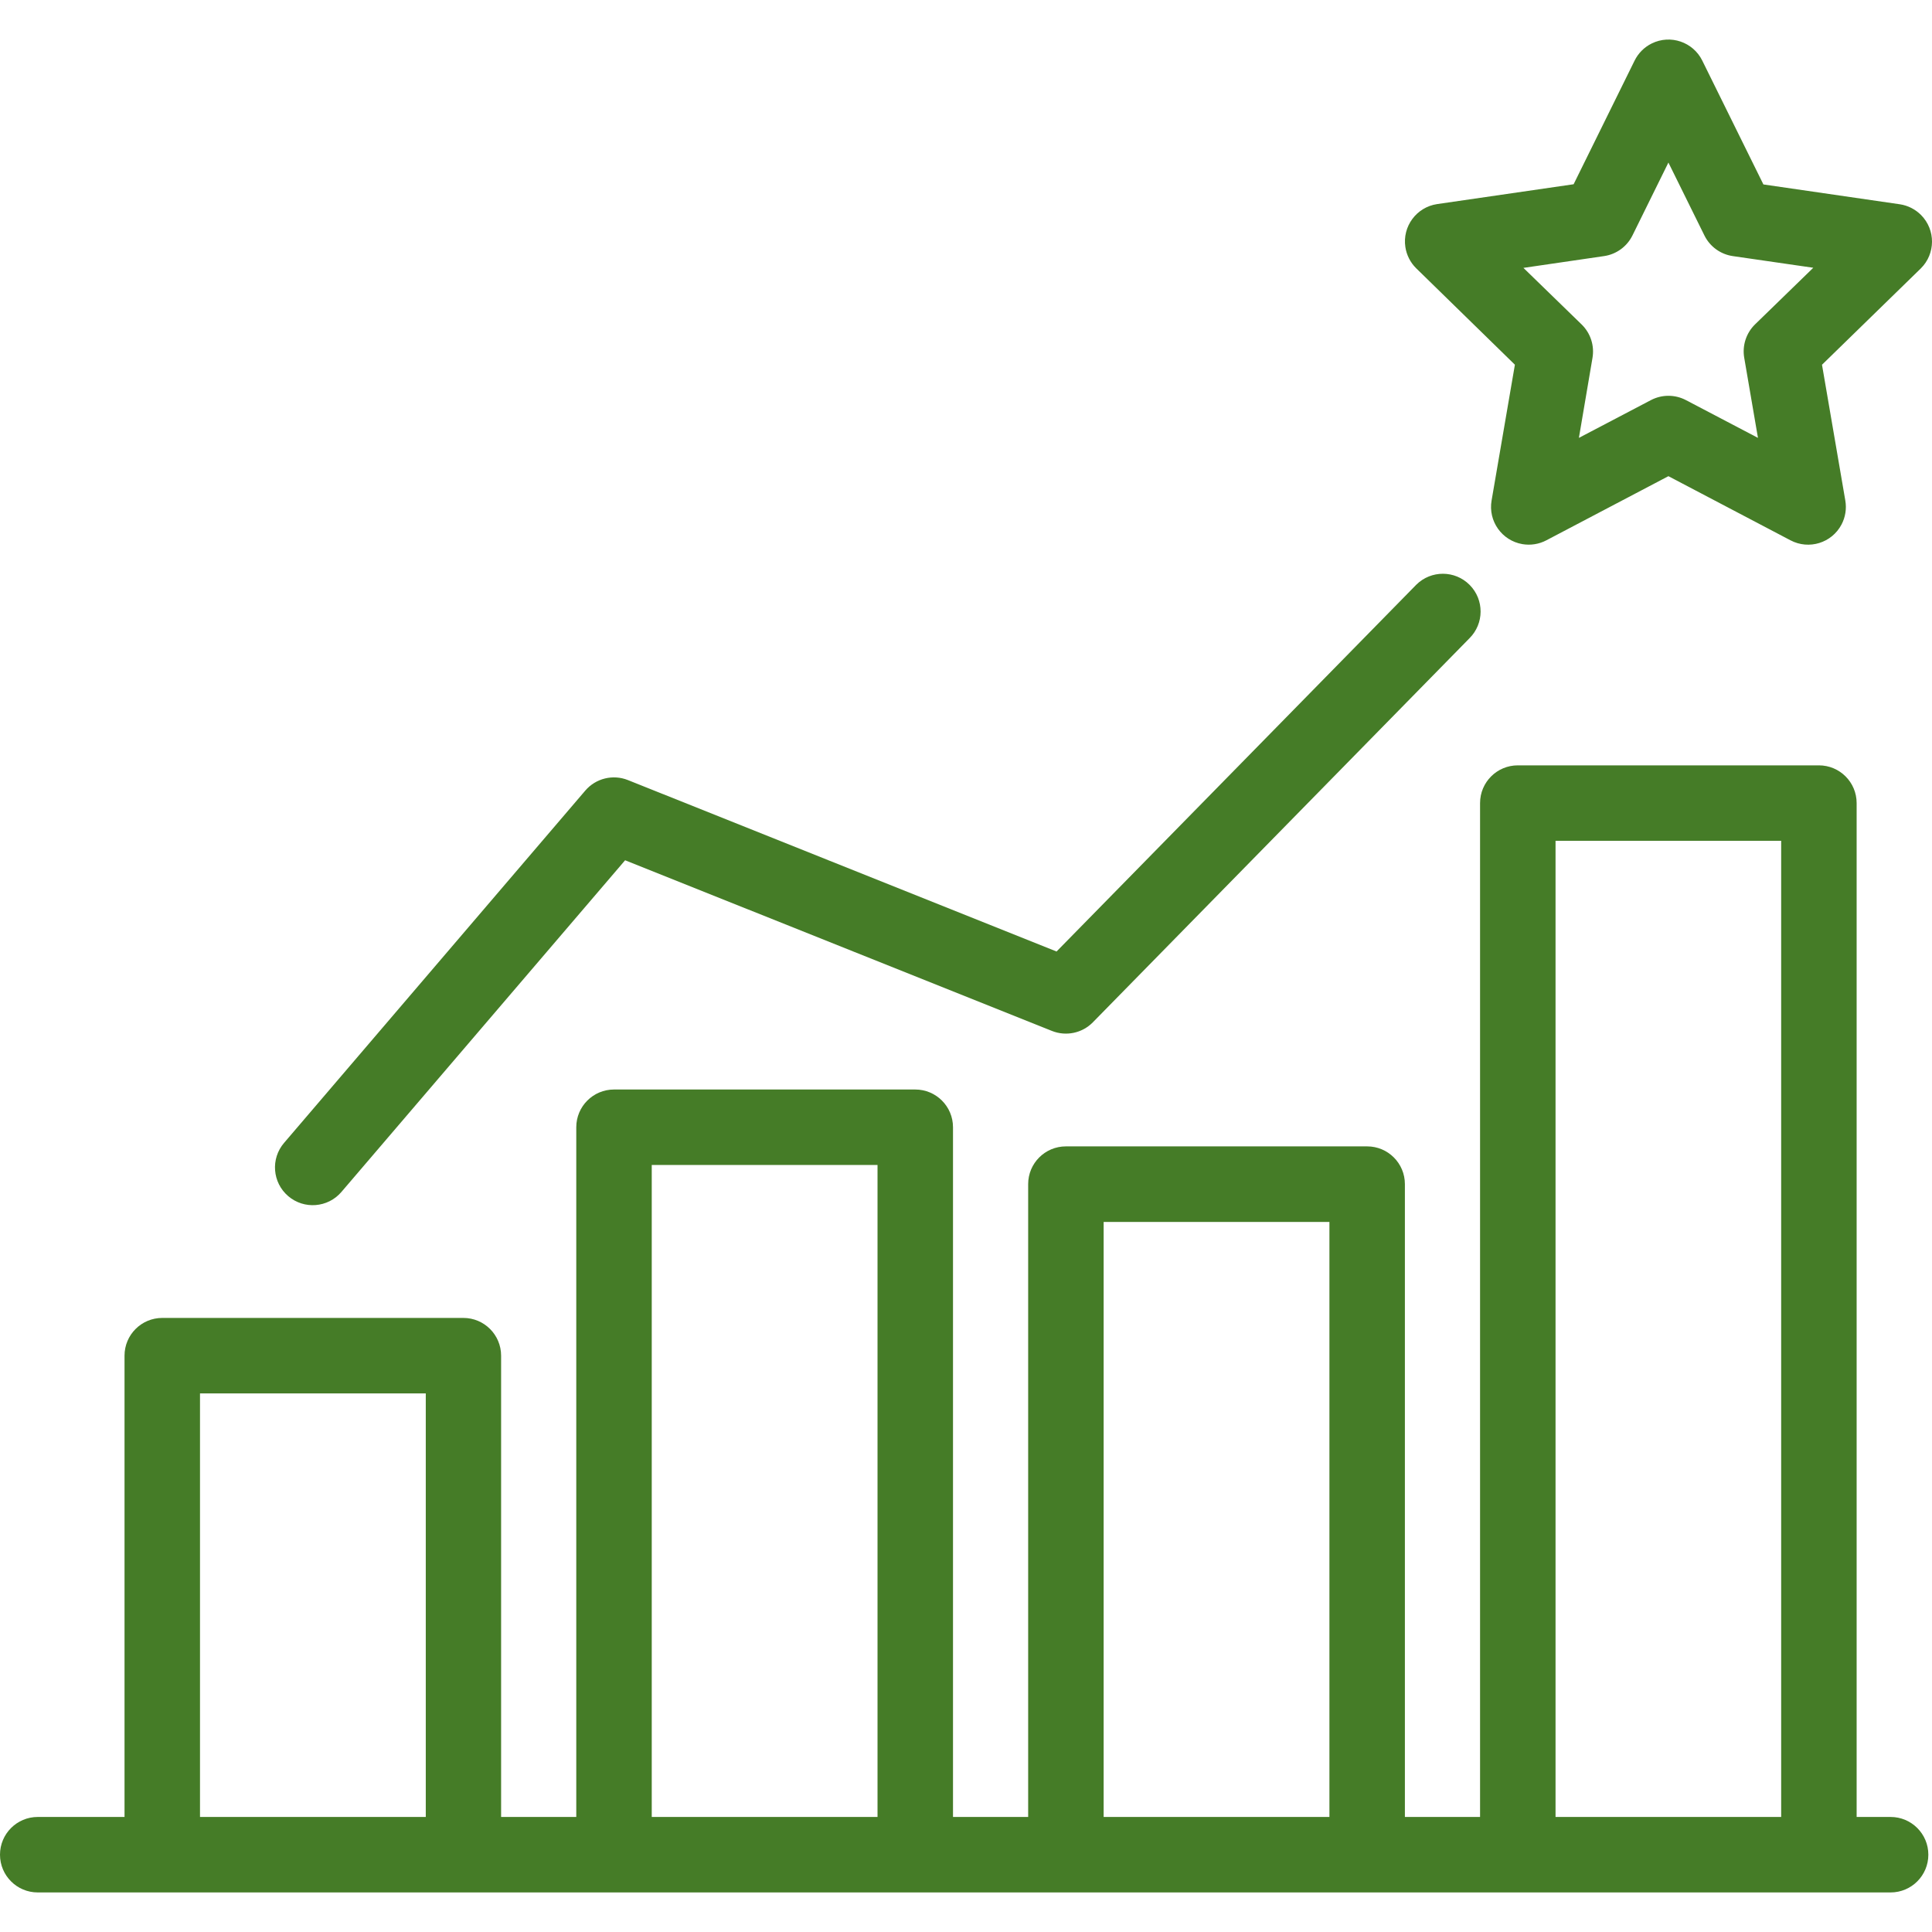
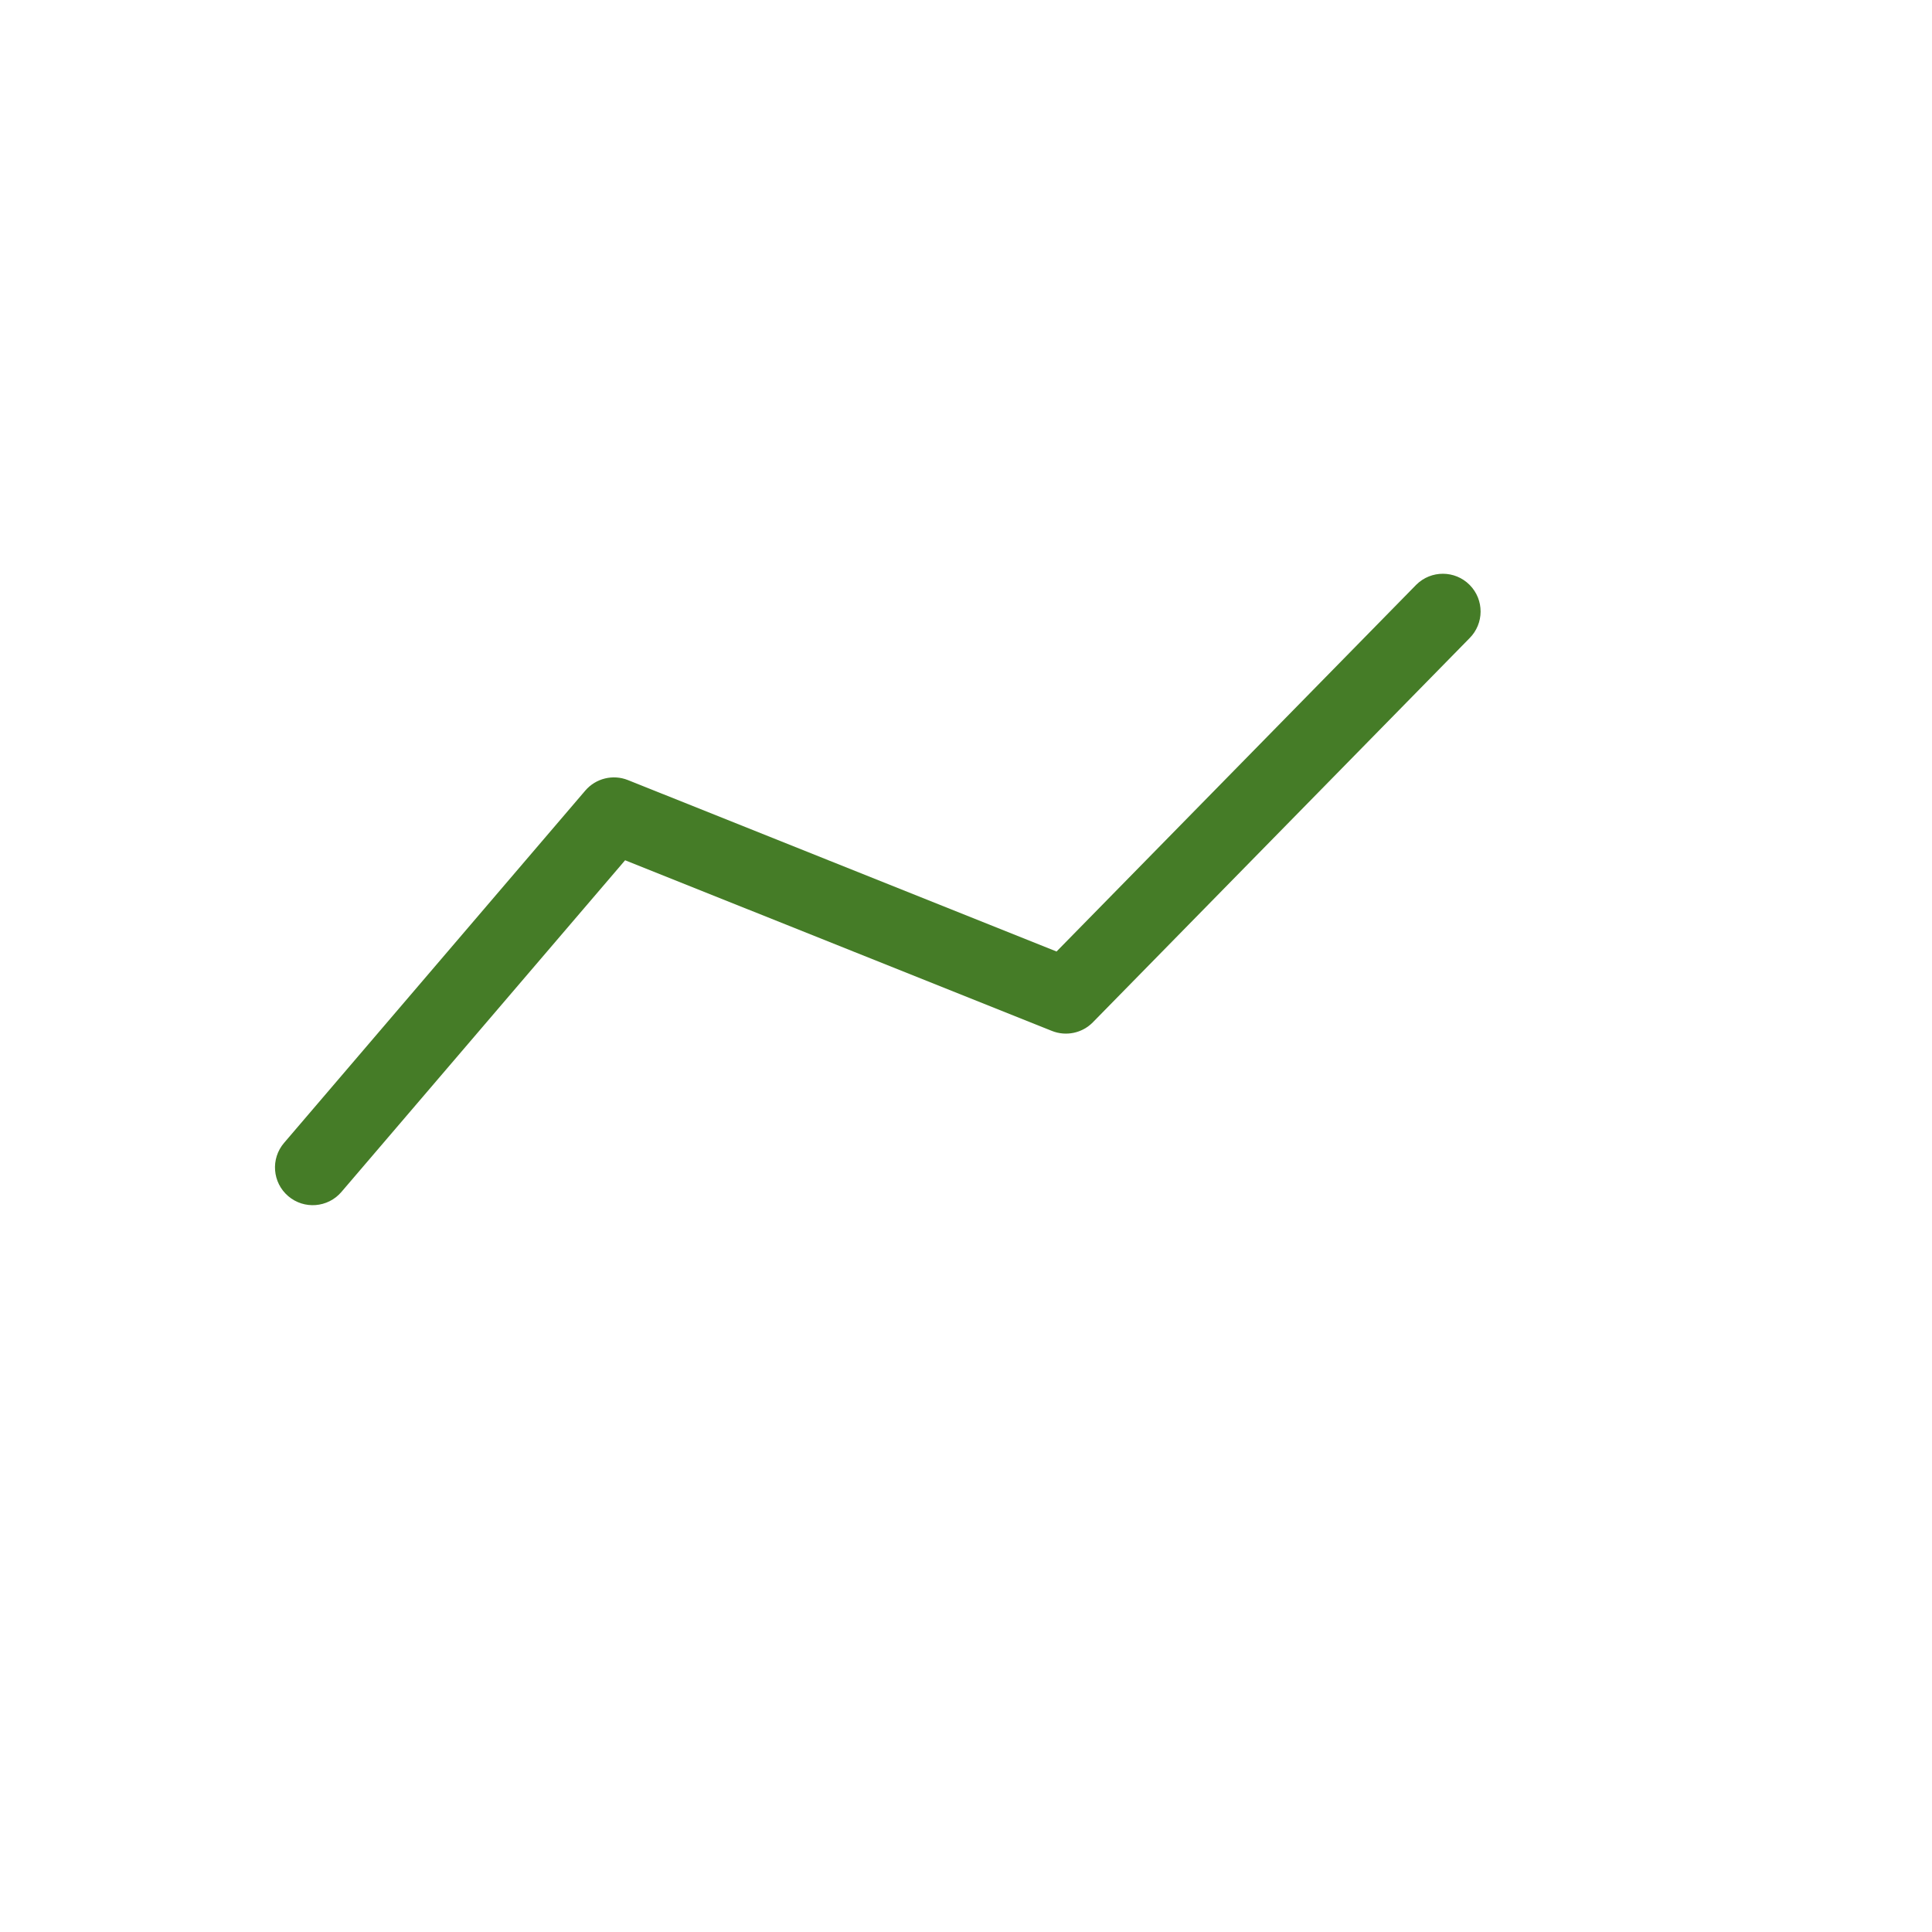
<svg xmlns="http://www.w3.org/2000/svg" width="512" height="512" viewBox="0 0 512 512" fill="none">
  <g clip-path="url(#clip0_416_60)">
-     <path d="M401.463 96.651L395.283 132.653C394.35 138.097 398.007 143.266 403.451 144.199C405.618 144.57 407.848 144.216 409.794 143.193L442.146 126.192L474.508 143.193C479.394 145.768 485.443 143.895 488.018 139.01C489.045 137.063 489.4 134.832 489.03 132.663L482.849 96.661L509.031 71.139C512.96 67.256 512.996 60.924 509.113 56.997C507.596 55.462 505.624 54.46 503.491 54.138L467.319 48.878L451.118 16.056C448.671 11.104 442.674 9.073 437.722 11.521C435.754 12.493 434.16 14.088 433.188 16.056L417.027 48.828L380.835 54.088C375.373 54.911 371.613 60.006 372.436 65.467C372.758 67.601 373.76 69.573 375.295 71.089L401.463 96.651ZM425.085 67.869C428.342 67.397 431.158 65.35 432.616 62.399L442.146 43.078L451.687 62.399C453.144 65.35 455.959 67.397 459.218 67.869L480.539 70.959L465.108 85.96C462.75 88.261 461.677 91.575 462.238 94.821L465.878 116.042L446.807 106.041C443.892 104.508 440.411 104.508 437.496 106.041L418.425 116.042L422.025 94.851C422.586 91.605 421.513 88.291 419.155 85.991L403.723 70.99L425.085 67.869Z" fill="#457C27" />
-     <path d="M501.029 481.514H492.028V212.828C492.028 207.305 487.551 202.827 482.028 202.827H402.233C396.709 202.827 392.232 207.305 392.232 212.828V481.514H372.311V313.804C372.311 308.281 367.833 303.803 362.31 303.803H282.475C276.951 303.803 272.474 308.281 272.474 313.804V481.514H252.555V298.732C252.555 293.209 248.077 288.731 242.554 288.731H162.72C157.197 288.731 152.719 293.209 152.719 298.732V481.513H132.798V359.266C132.798 353.743 128.32 349.265 122.797 349.265H43.002C37.479 349.265 33.001 353.743 33.001 359.266V481.513H10.001C4.478 481.514 0 485.991 0 491.514C0 497.037 4.478 501.515 10.001 501.515H501.03C506.553 501.515 511.031 497.037 511.031 491.514C511.031 485.991 506.552 481.514 501.029 481.514ZM412.234 222.828H472.028V481.513H412.234V222.828ZM292.477 323.834H352.311V481.514H292.477V323.834ZM172.72 308.733H232.553V481.514H172.72V308.733ZM53.003 369.267H112.836V481.514H53.003V369.267Z" fill="#457C27" />
    <path d="M76.375 316.984C80.572 320.574 86.885 320.082 90.476 315.885L90.476 315.884L165.661 227.979L278.758 273.202C282.506 274.705 286.791 273.805 289.619 270.922L389.414 169.155C393.337 165.267 393.364 158.935 389.476 155.013C385.588 151.09 379.256 151.063 375.334 154.951C375.266 155.018 375.2 155.086 375.134 155.155L279.996 252.16L166.43 206.738C162.458 205.142 157.91 206.252 155.12 209.497L75.275 302.884C71.685 307.081 72.177 313.394 76.375 316.984Z" fill="#457C27" />
  </g>
  <defs>
    <clipPath id="clip0_416_60">
      <rect width="512" height="512" fill="white" />
    </clipPath>
  </defs>
</svg>